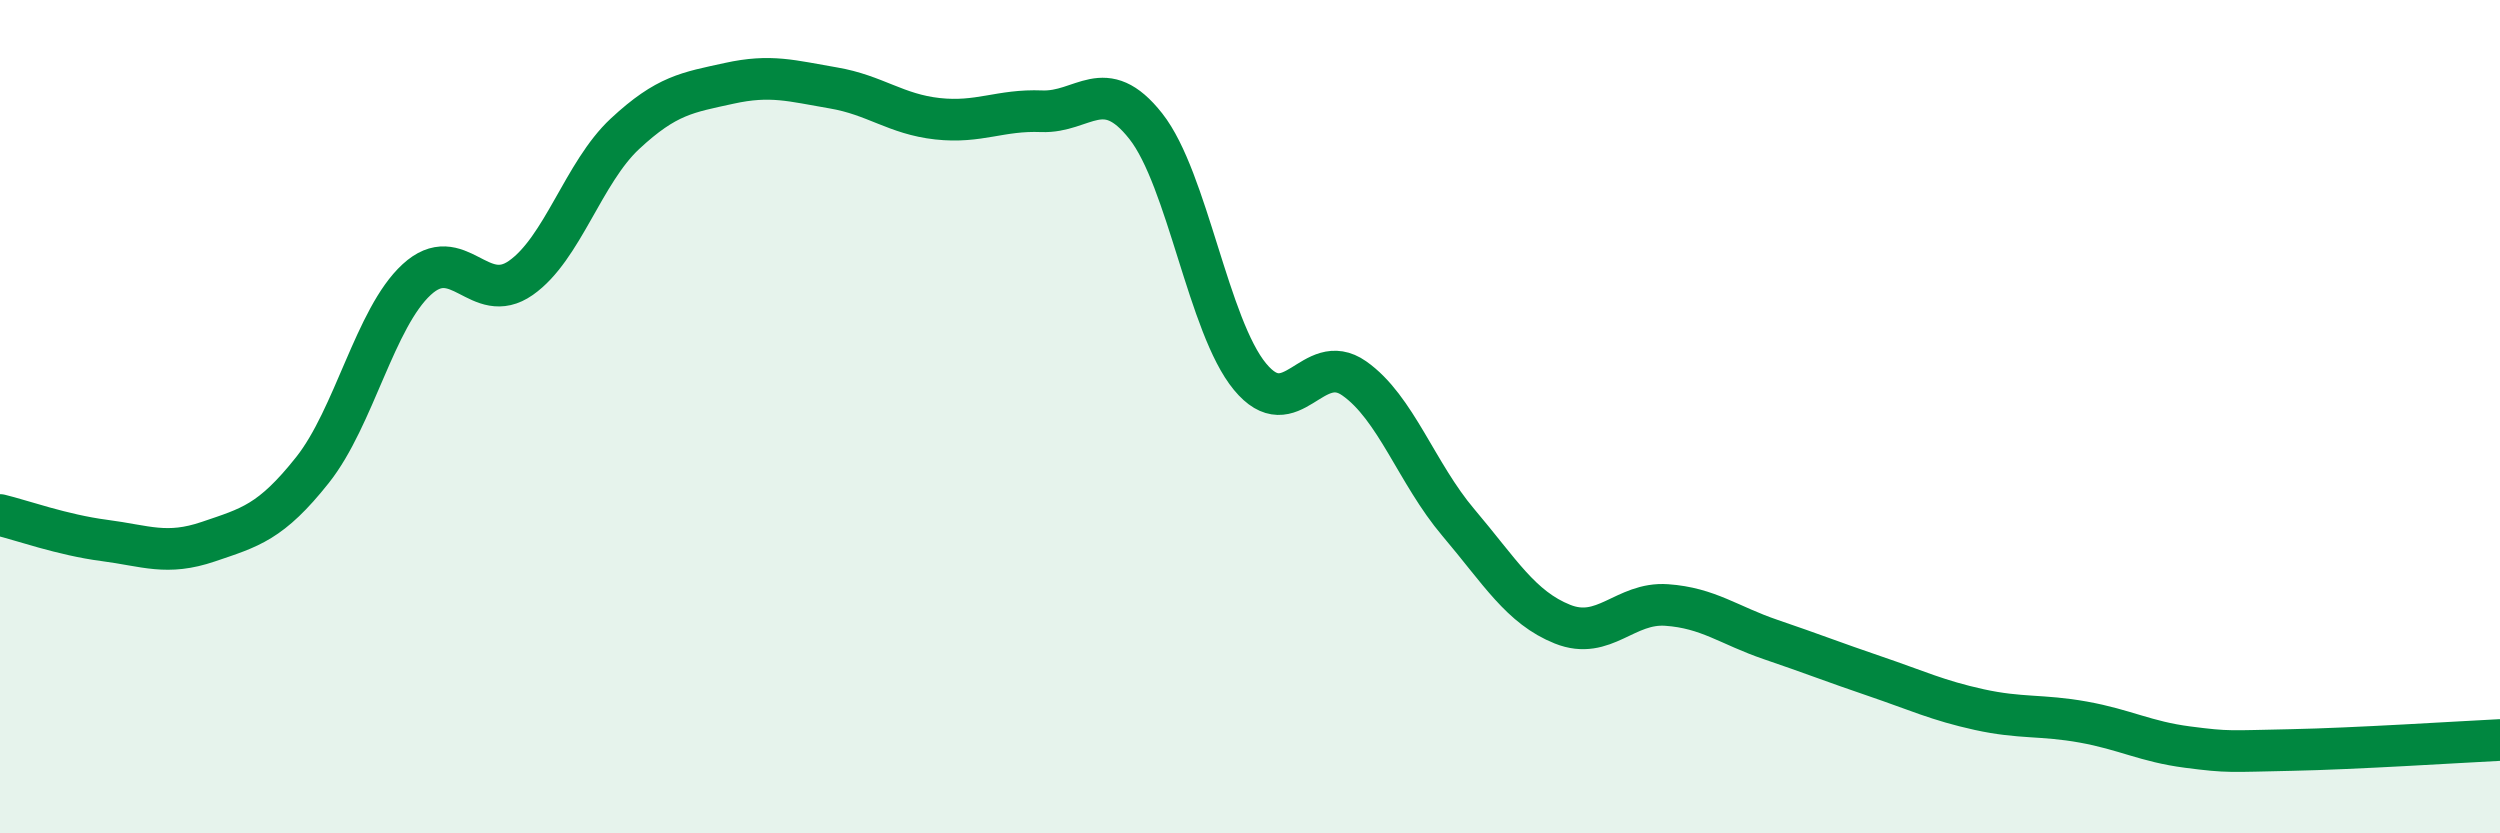
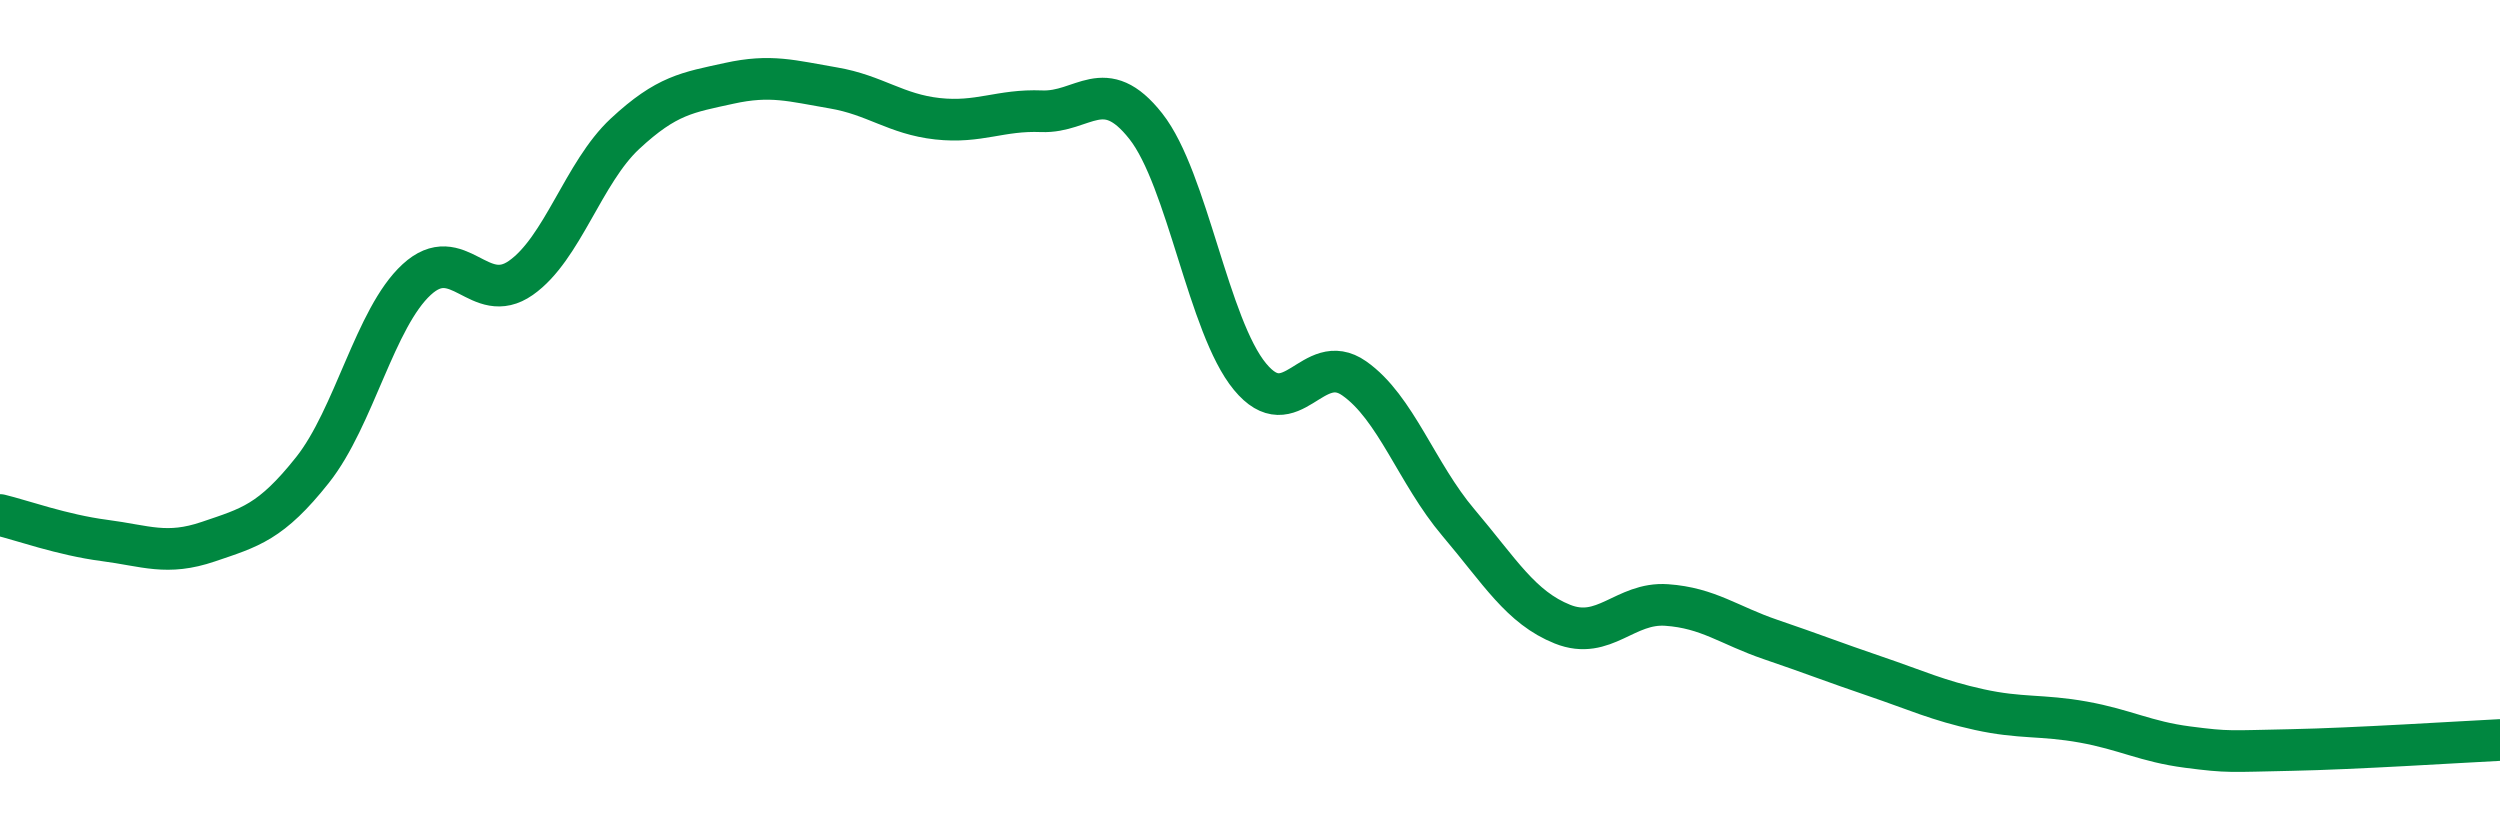
<svg xmlns="http://www.w3.org/2000/svg" width="60" height="20" viewBox="0 0 60 20">
-   <path d="M 0,12.36 C 0.5,12.48 1.5,12.84 2.5,12.97 C 3.5,13.1 4,13.34 5,13 C 6,12.66 6.5,12.54 7.5,11.28 C 8.5,10.02 9,7.63 10,6.71 C 11,5.79 11.5,7.37 12.5,6.67 C 13.5,5.97 14,4.14 15,3.21 C 16,2.28 16.5,2.22 17.5,2 C 18.5,1.78 19,1.94 20,2.11 C 21,2.28 21.5,2.74 22.5,2.85 C 23.5,2.96 24,2.63 25,2.67 C 26,2.71 26.5,1.76 27.5,3.03 C 28.5,4.3 29,7.83 30,9.04 C 31,10.25 31.5,8.38 32.5,9.08 C 33.5,9.78 34,11.36 35,12.54 C 36,13.72 36.5,14.58 37.5,14.98 C 38.5,15.38 39,14.45 40,14.52 C 41,14.59 41.5,15.01 42.5,15.35 C 43.5,15.69 44,15.89 45,16.23 C 46,16.57 46.5,16.81 47.5,17.03 C 48.5,17.25 49,17.15 50,17.33 C 51,17.51 51.5,17.8 52.5,17.93 C 53.5,18.06 53.5,18.03 55,18 C 56.5,17.97 59,17.81 60,17.76L60 20L0 20Z" fill="#008740" opacity="0.1" stroke-linecap="round" stroke-linejoin="round" />
  <path d="M 0,12.36 C 0.5,12.48 1.5,12.84 2.5,12.97 C 3.5,13.1 4,13.34 5,13 C 6,12.66 6.5,12.54 7.5,11.28 C 8.5,10.02 9,7.63 10,6.71 C 11,5.79 11.5,7.37 12.5,6.67 C 13.5,5.97 14,4.14 15,3.21 C 16,2.28 16.5,2.22 17.5,2 C 18.5,1.78 19,1.94 20,2.11 C 21,2.28 21.5,2.74 22.5,2.85 C 23.5,2.96 24,2.63 25,2.67 C 26,2.71 26.5,1.76 27.5,3.03 C 28.5,4.3 29,7.83 30,9.04 C 31,10.25 31.5,8.38 32.5,9.08 C 33.5,9.78 34,11.36 35,12.54 C 36,13.72 36.5,14.58 37.5,14.98 C 38.5,15.38 39,14.45 40,14.52 C 41,14.59 41.5,15.01 42.5,15.35 C 43.5,15.69 44,15.89 45,16.23 C 46,16.57 46.5,16.81 47.5,17.03 C 48.5,17.25 49,17.15 50,17.33 C 51,17.51 51.5,17.8 52.5,17.93 C 53.5,18.06 53.5,18.03 55,18 C 56.5,17.97 59,17.81 60,17.76" stroke="#008740" stroke-width="1" fill="none" stroke-linecap="round" stroke-linejoin="round" />
</svg>